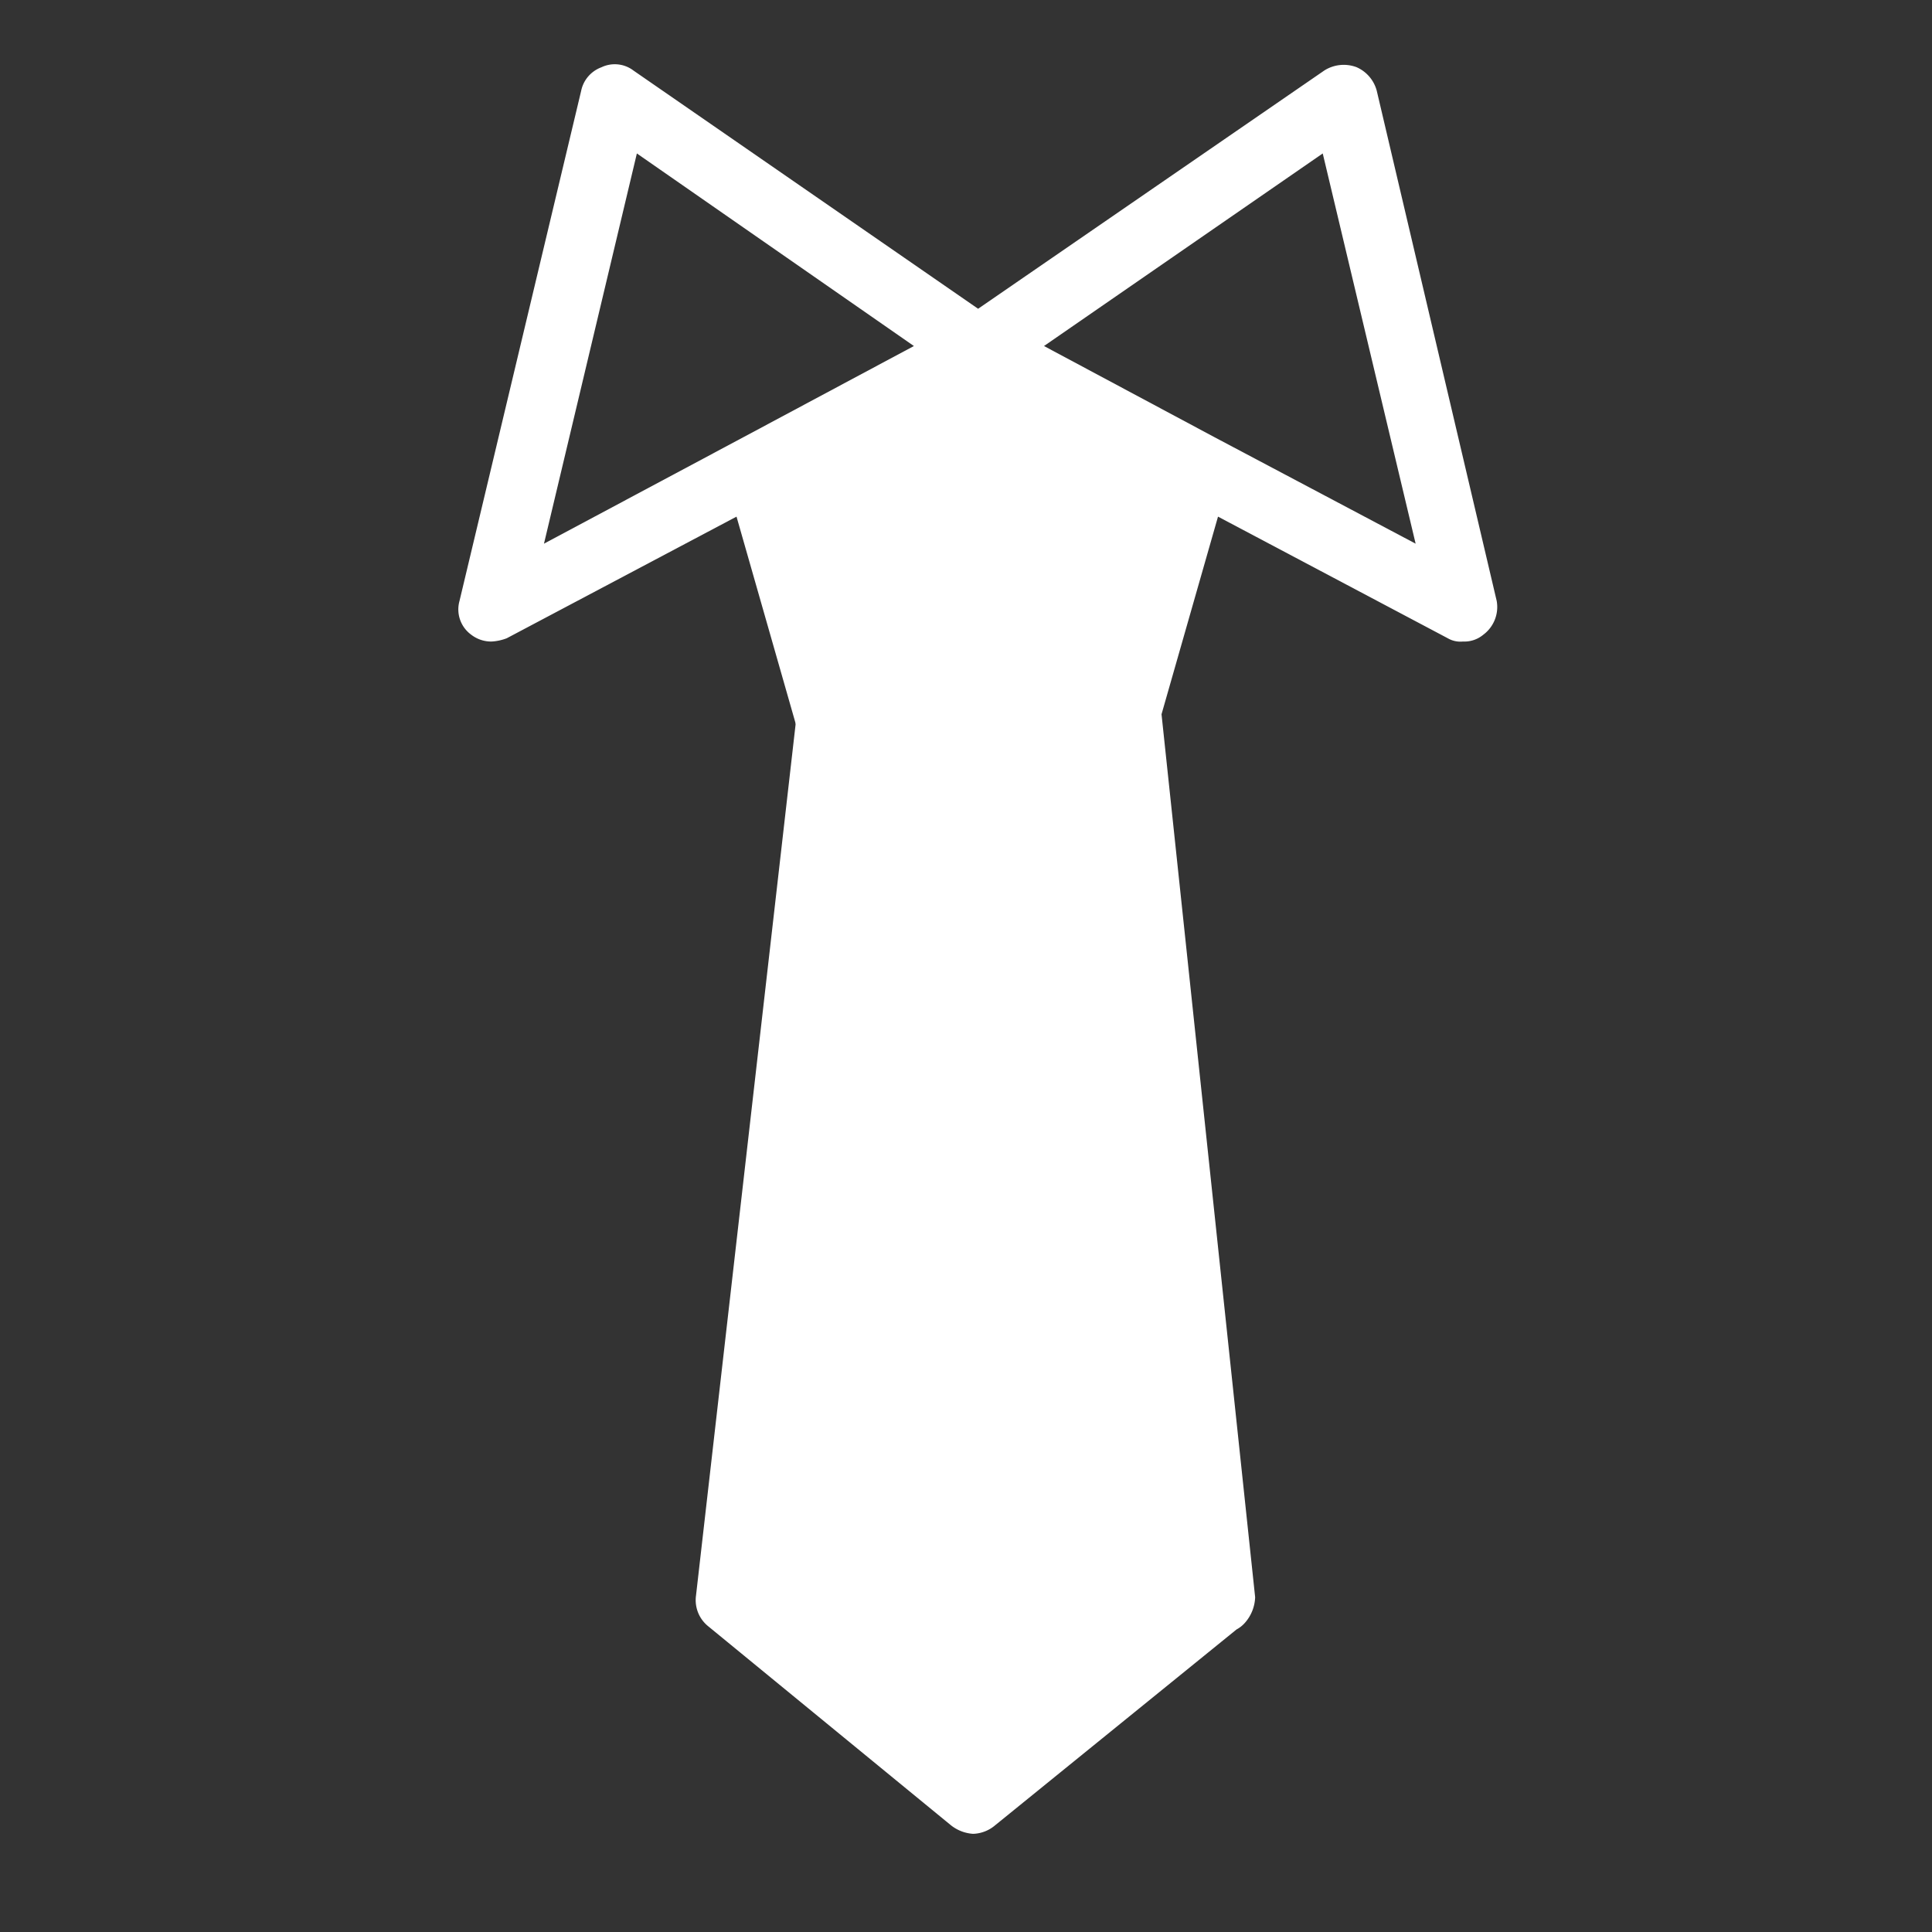
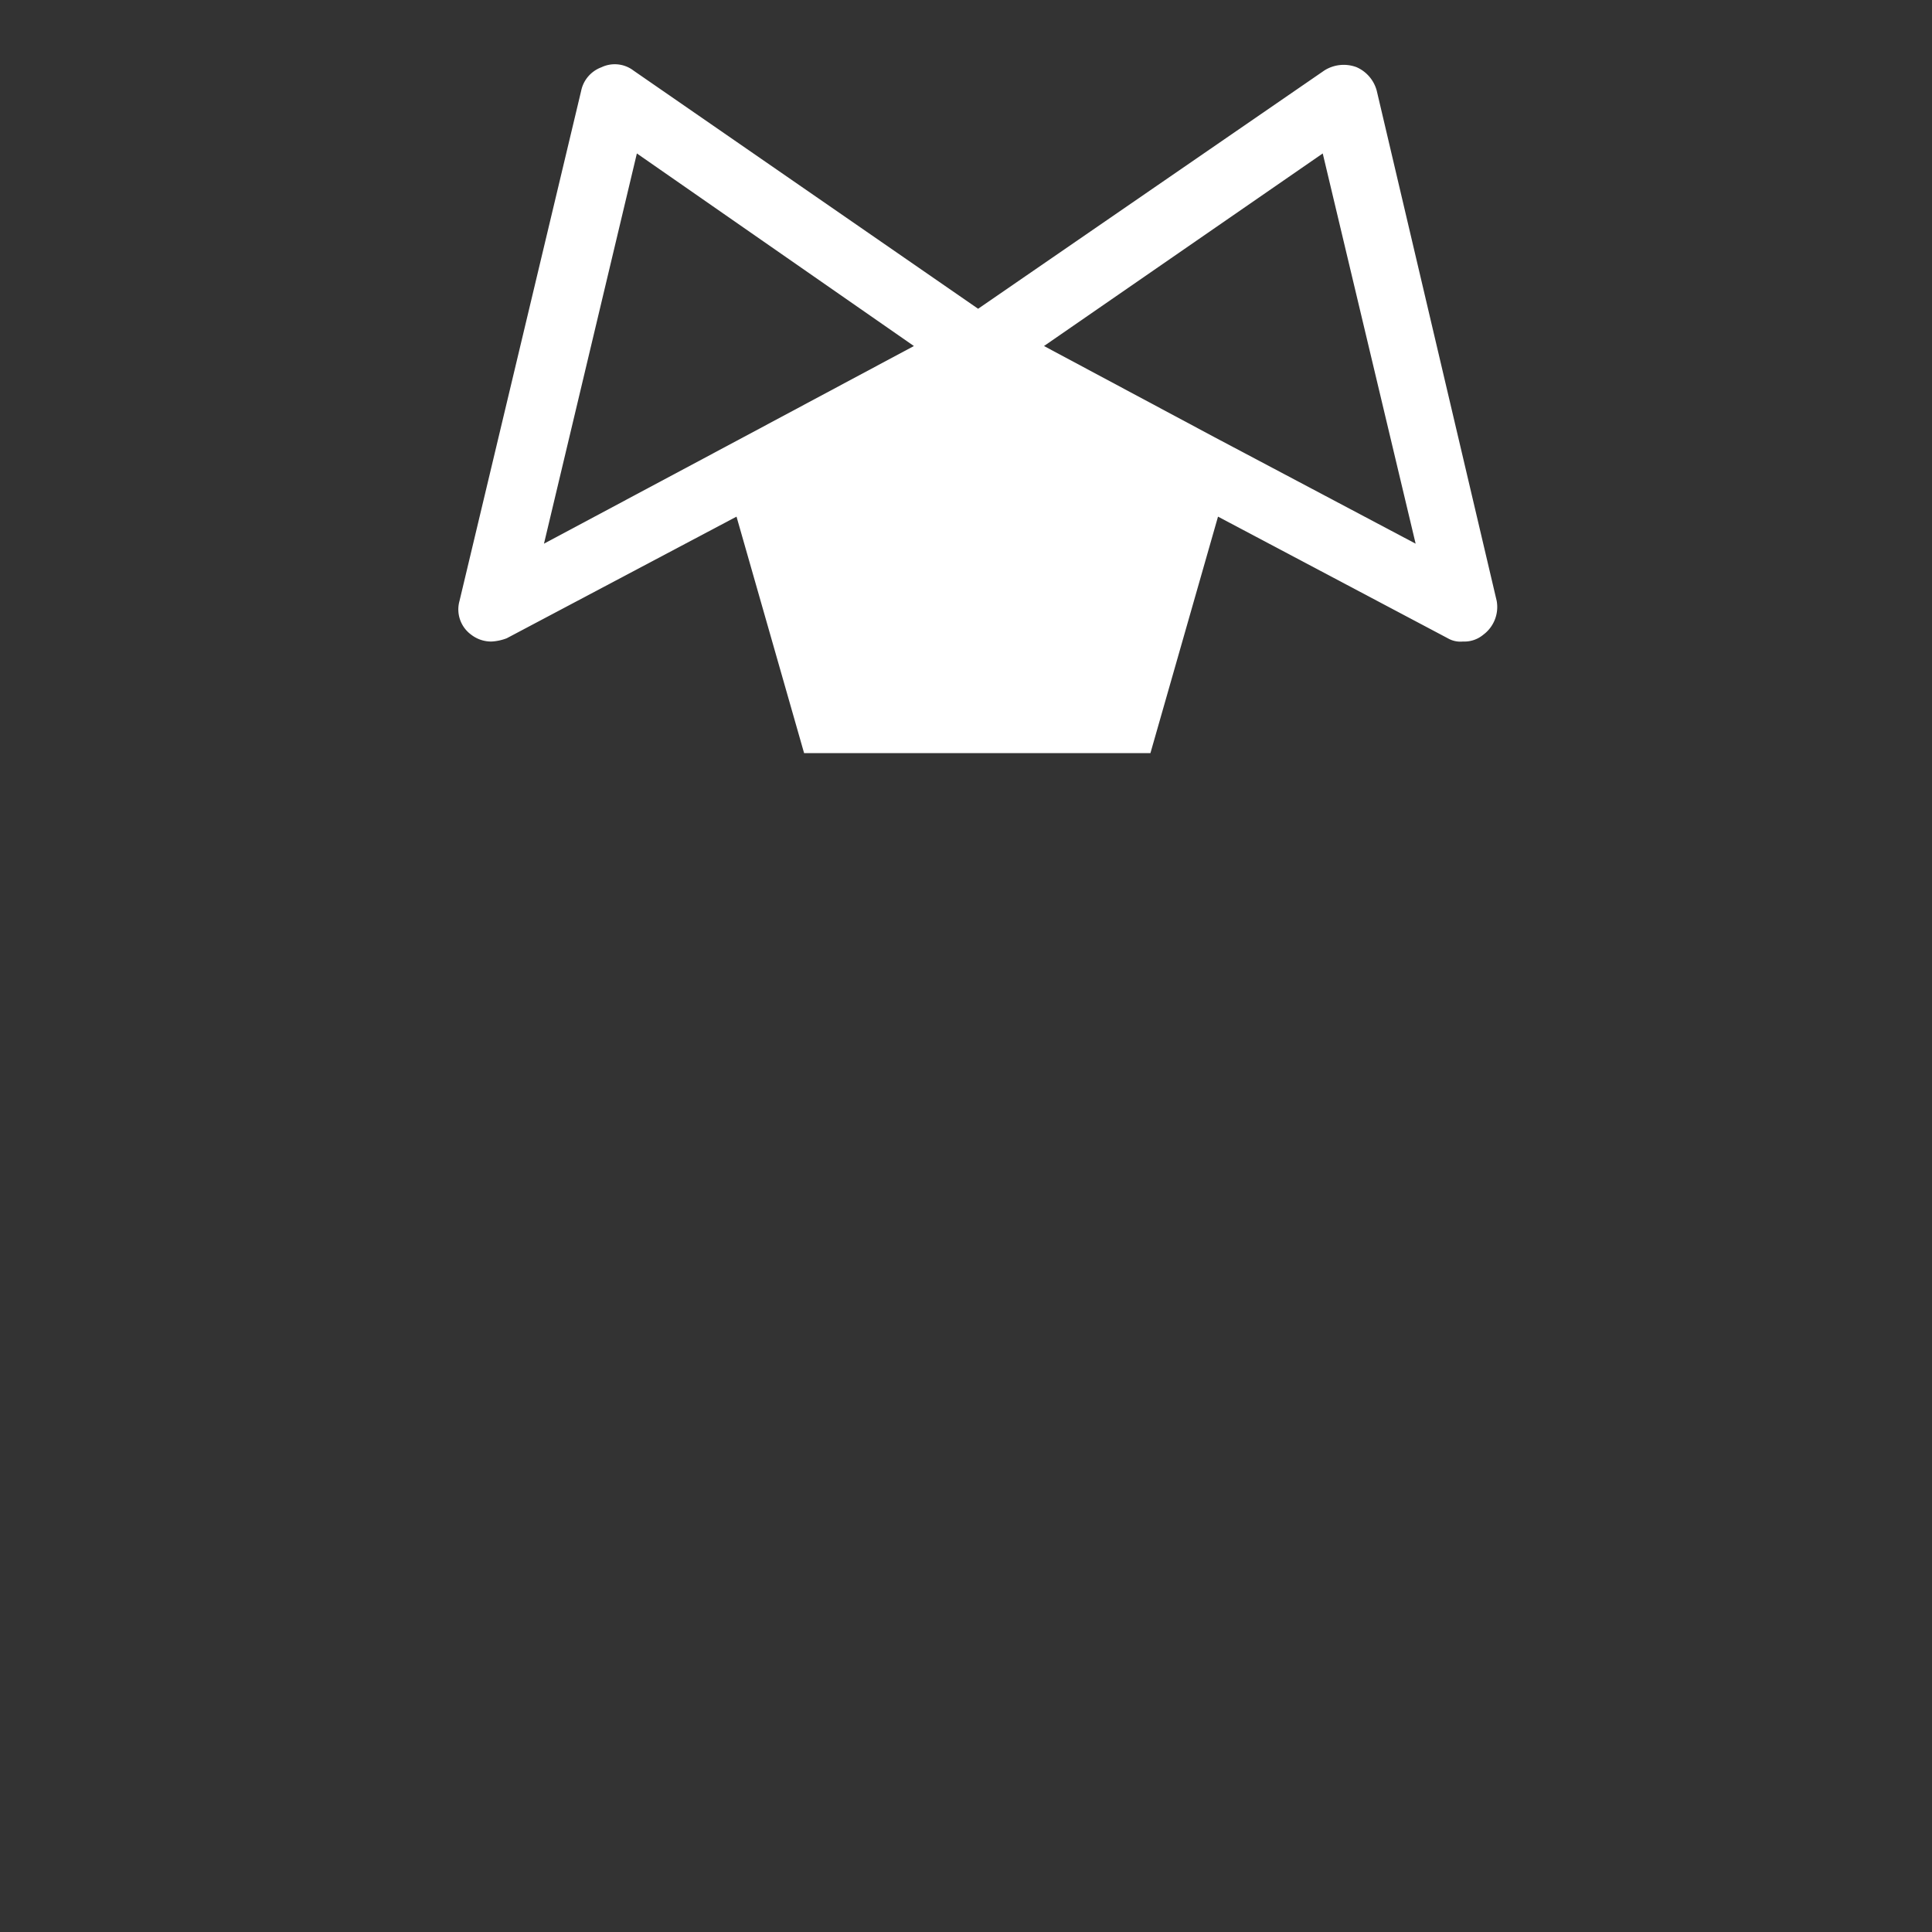
<svg xmlns="http://www.w3.org/2000/svg" width="59" height="59" viewBox="0 0 59 59">
  <rect x="0" y="0" width="59" height="59" fill="#333333" stroke="none" />
  <g id="Group_88" data-name="Group 88" transform="translate(-3552 -660)">
-     <rect id="Rectangle_118" data-name="Rectangle 118" width="59" height="59" transform="translate(3552 660)" fill="none" />
    <g id="Group_87" data-name="Group 87" transform="translate(3516.762 641.936)">
-       <path id="Path_93" data-name="Path 93" d="M80.057,97.2a.906.906,0,0,1-.258.206l-7.377,5.984a1.087,1.087,0,0,1-.671.258,1.215,1.215,0,0,1-.671-.258L63.652,97.3a1.024,1.024,0,0,1-.361-.929L66.9,64.8H77.013l3.353,31.623A1.239,1.239,0,0,1,80.057,97.2Z" transform="translate(-6.798 -29.582)" fill="#fff" />
      <path id="Path_94" data-name="Path 94" d="M80.945,36.417l-3.663-15.58a1.091,1.091,0,0,0-.619-.722,1.109,1.109,0,0,0-.98.1L65.108,27.493,54.584,20.219a.943.943,0,0,0-.98-.1.975.975,0,0,0-.619.722L49.27,36.417a.955.955,0,0,0,.361,1.032.991.991,0,0,0,.619.206,1.506,1.506,0,0,0,.464-.1l7.016-3.714,2.064,7.222H70.37l2.064-7.222,7.016,3.714a.767.767,0,0,0,.464.1.9.9,0,0,0,.619-.206A1.054,1.054,0,0,0,80.945,36.417Zm-23.008-5-6.087,3.25,2.837-11.917,8.46,5.881-5.21,2.786Zm14.393,0h0l-5.21-2.786,8.512-5.881,2.837,11.917Z" fill="#fff" />
    </g>
  </g>
</svg>